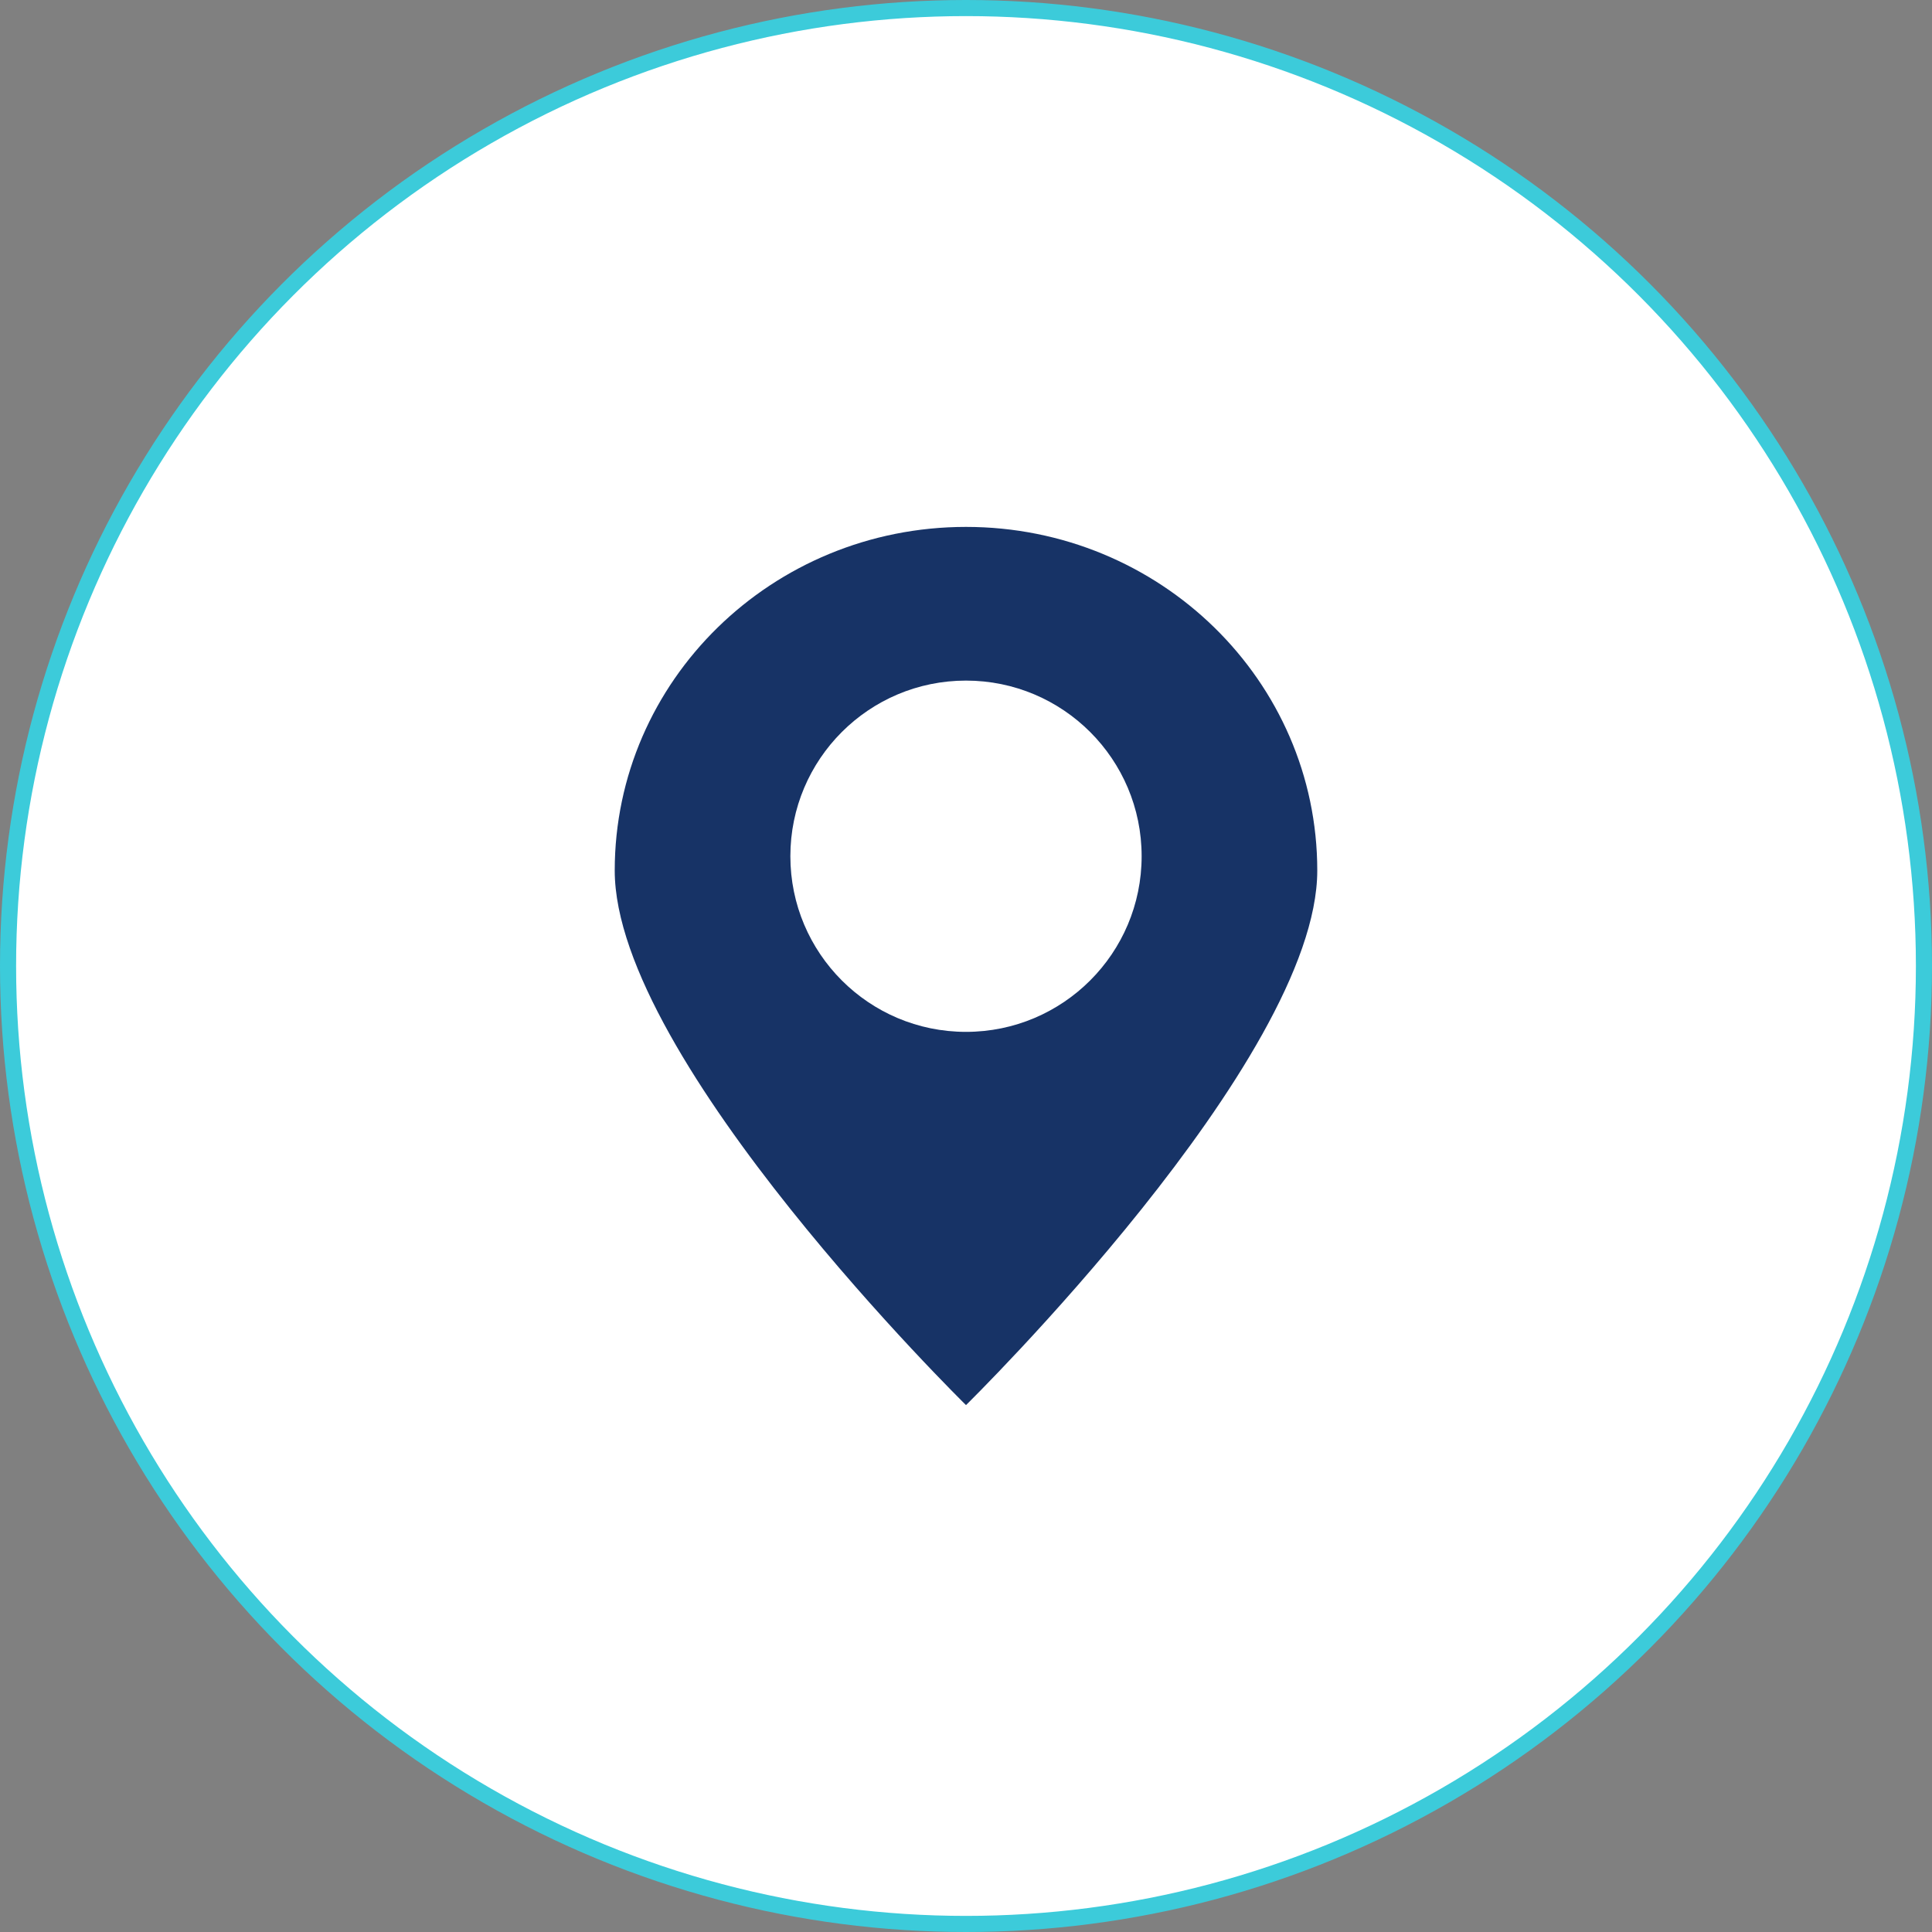
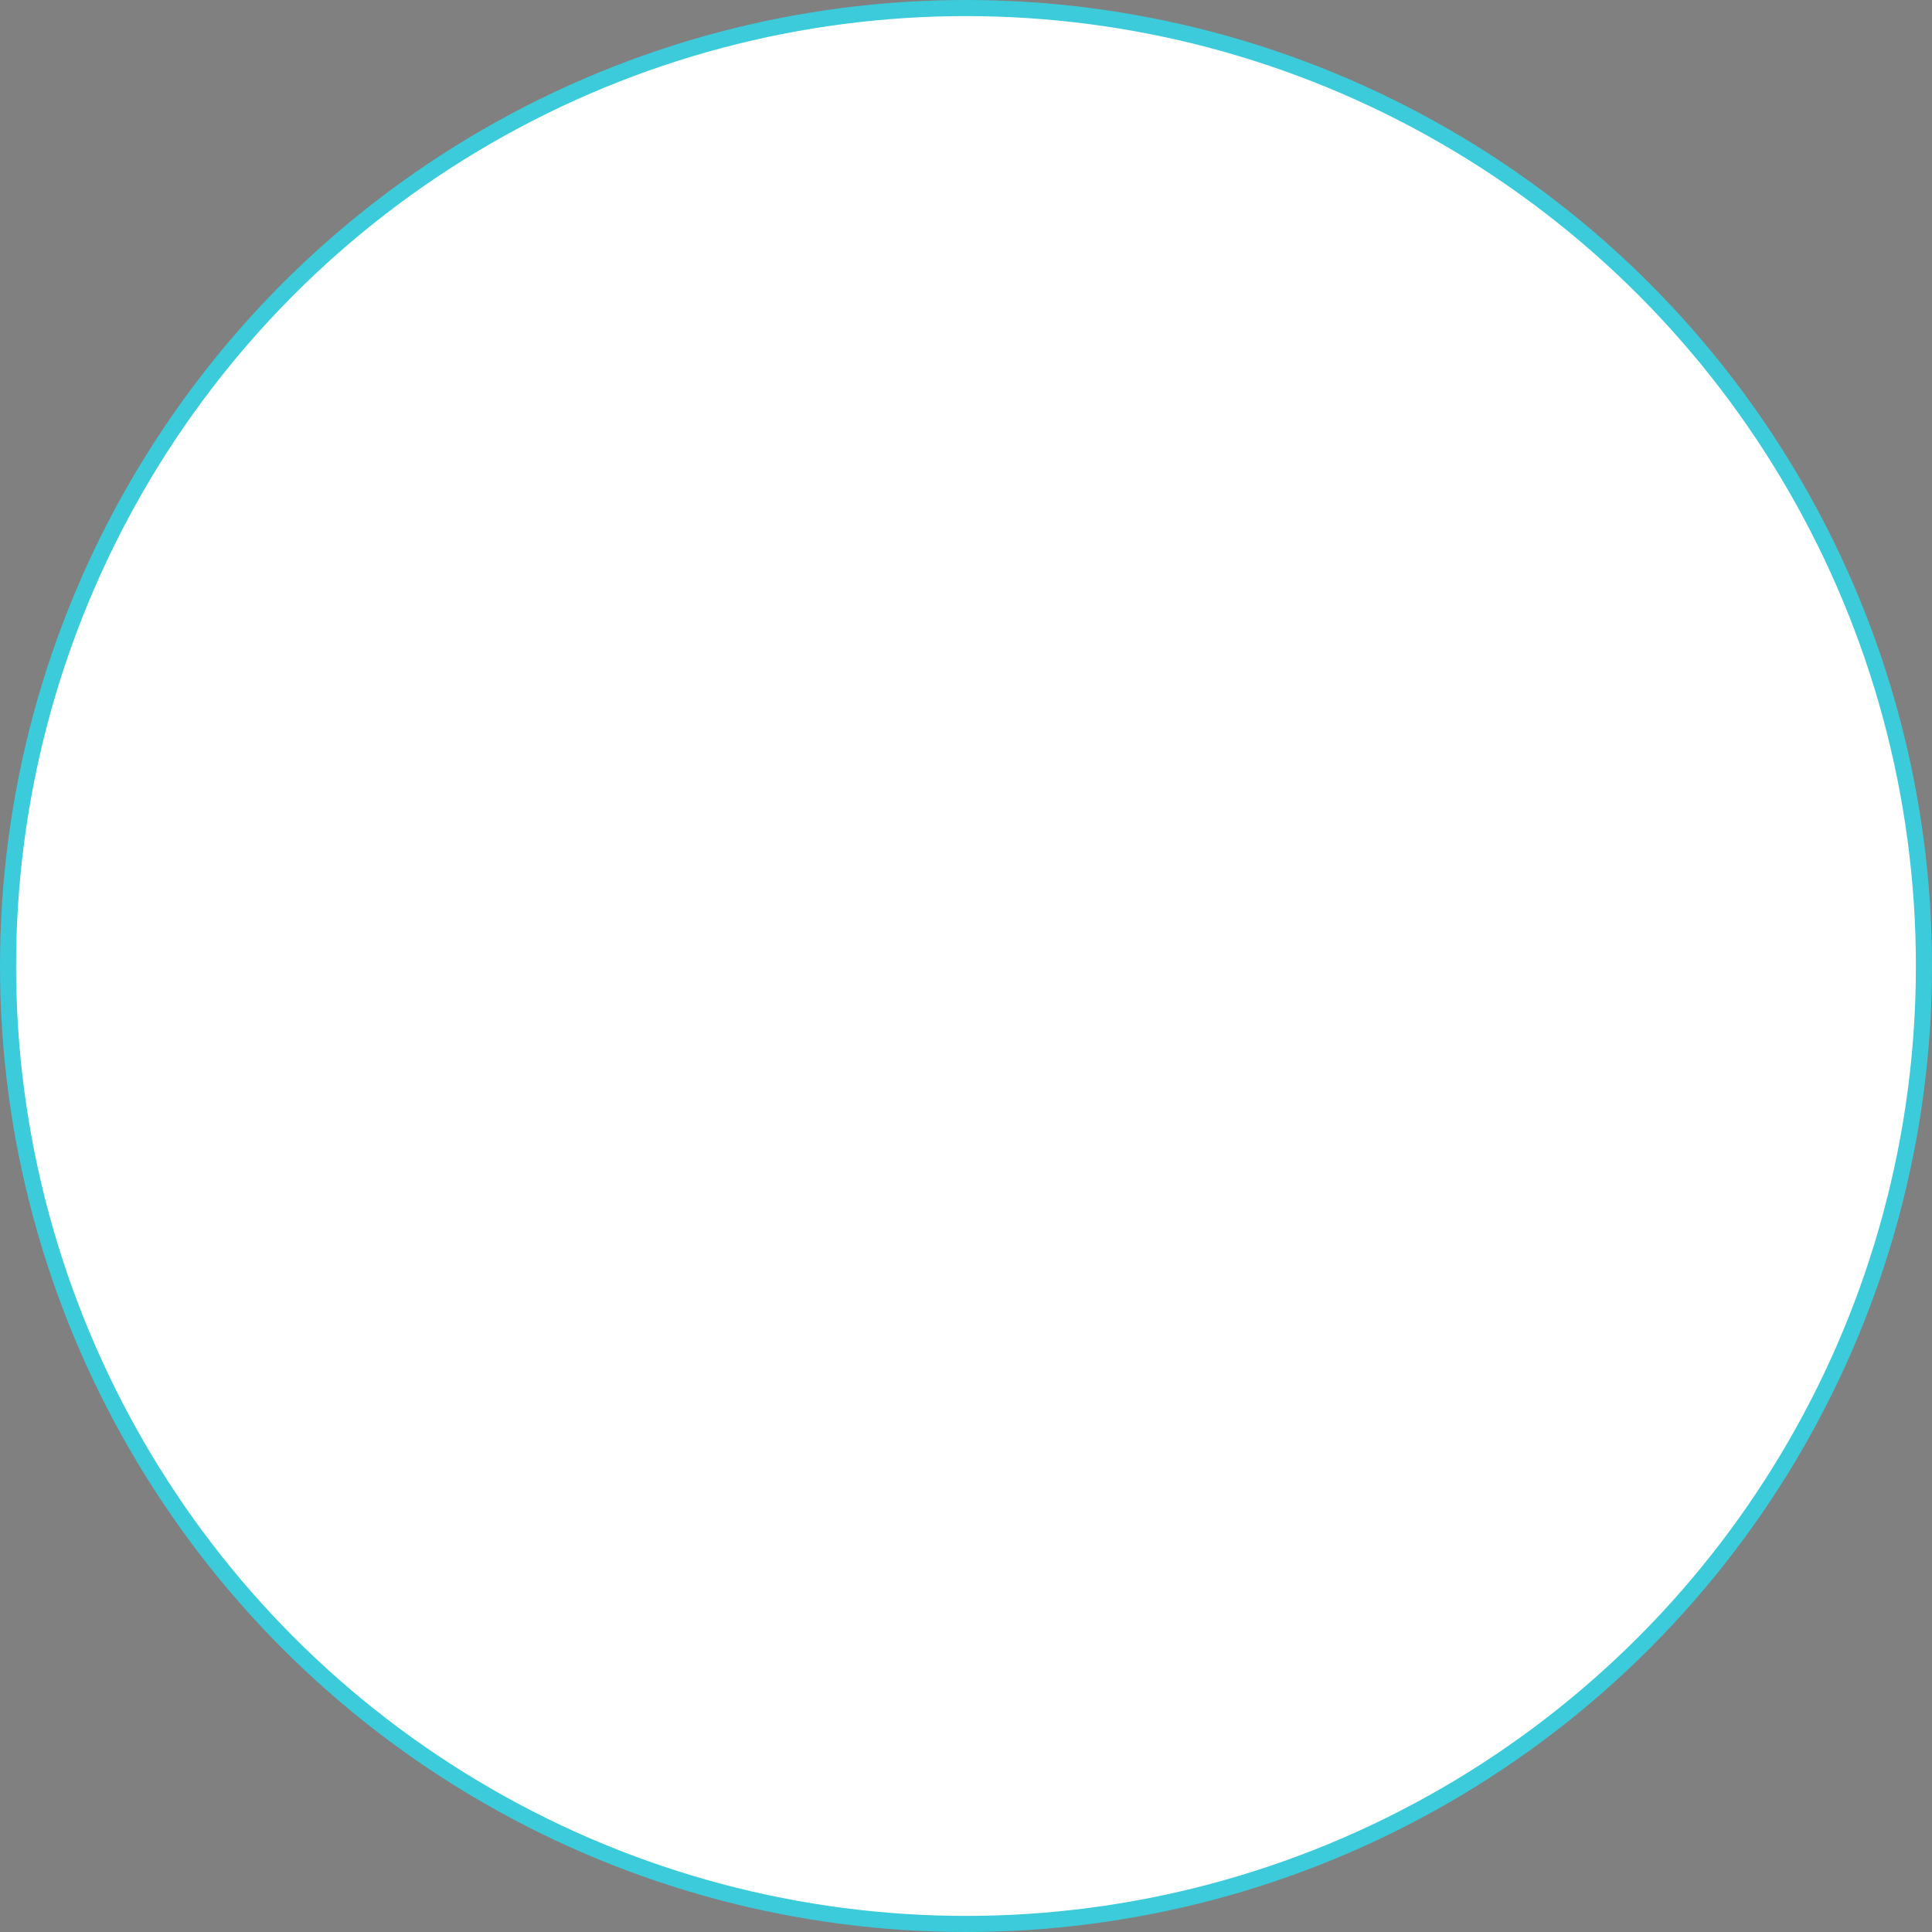
<svg xmlns="http://www.w3.org/2000/svg" width="120" height="120" viewBox="0 0 120 120" fill="none">
  <rect x="0" y="0" width="120" height="120" fill="#808080" stroke="none" />
  <circle cx="60" cy="60" r="59.5" fill="white" stroke="#3CCBDA" />
  <g clip-path="url(#clip0_3292_2251)">
-     <path d="M60 87.273C60 87.273 81.818 65.859 81.818 54.071C81.818 42.283 72.05 32.727 60 32.727C47.95 32.727 38.182 42.283 38.182 54.071C38.182 65.859 60 87.273 60 87.273Z" fill="#173366" />
-     <path d="M60 64.091C66.025 64.091 70.909 59.207 70.909 53.182C70.909 47.157 66.025 42.273 60 42.273C53.975 42.273 49.091 47.157 49.091 53.182C49.091 59.207 53.975 64.091 60 64.091Z" fill="white" />
+     <path d="M60 64.091C70.909 47.157 66.025 42.273 60 42.273C53.975 42.273 49.091 47.157 49.091 53.182C49.091 59.207 53.975 64.091 60 64.091Z" fill="white" />
  </g>
  <defs>
    <clipPath id="clip0_3292_2251">
-       <rect width="43.636" height="54.545" fill="white" transform="translate(38.182 32.727)" />
-     </clipPath>
+       </clipPath>
  </defs>
</svg>